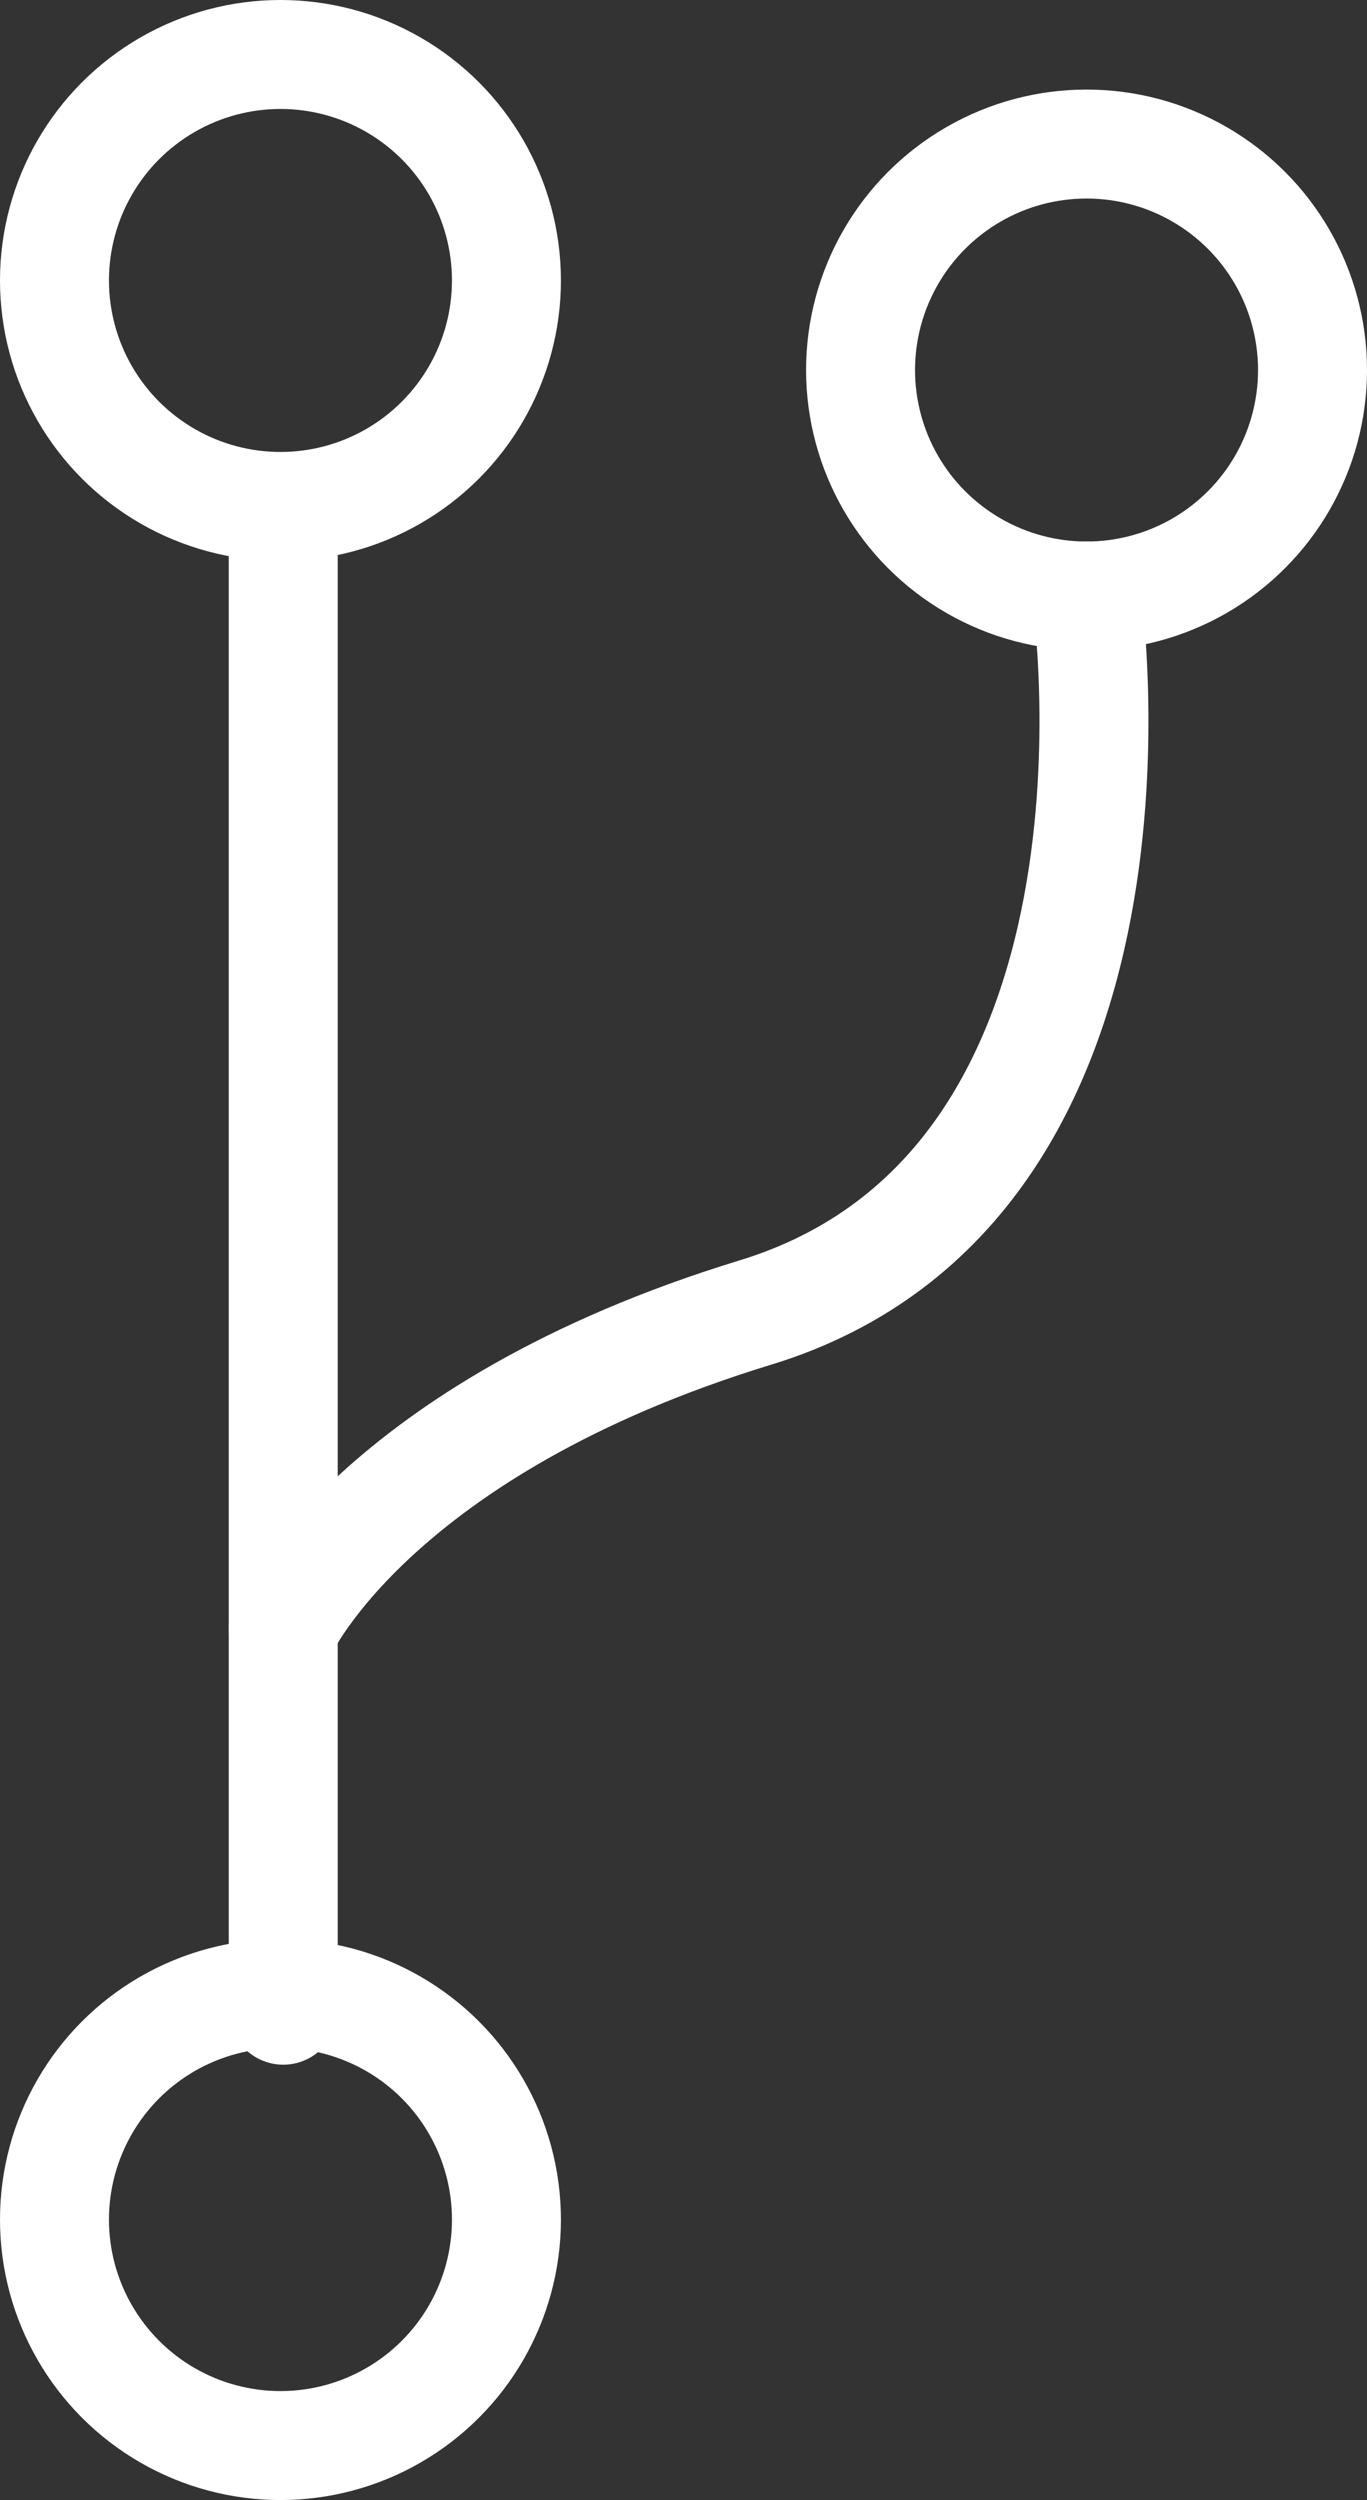
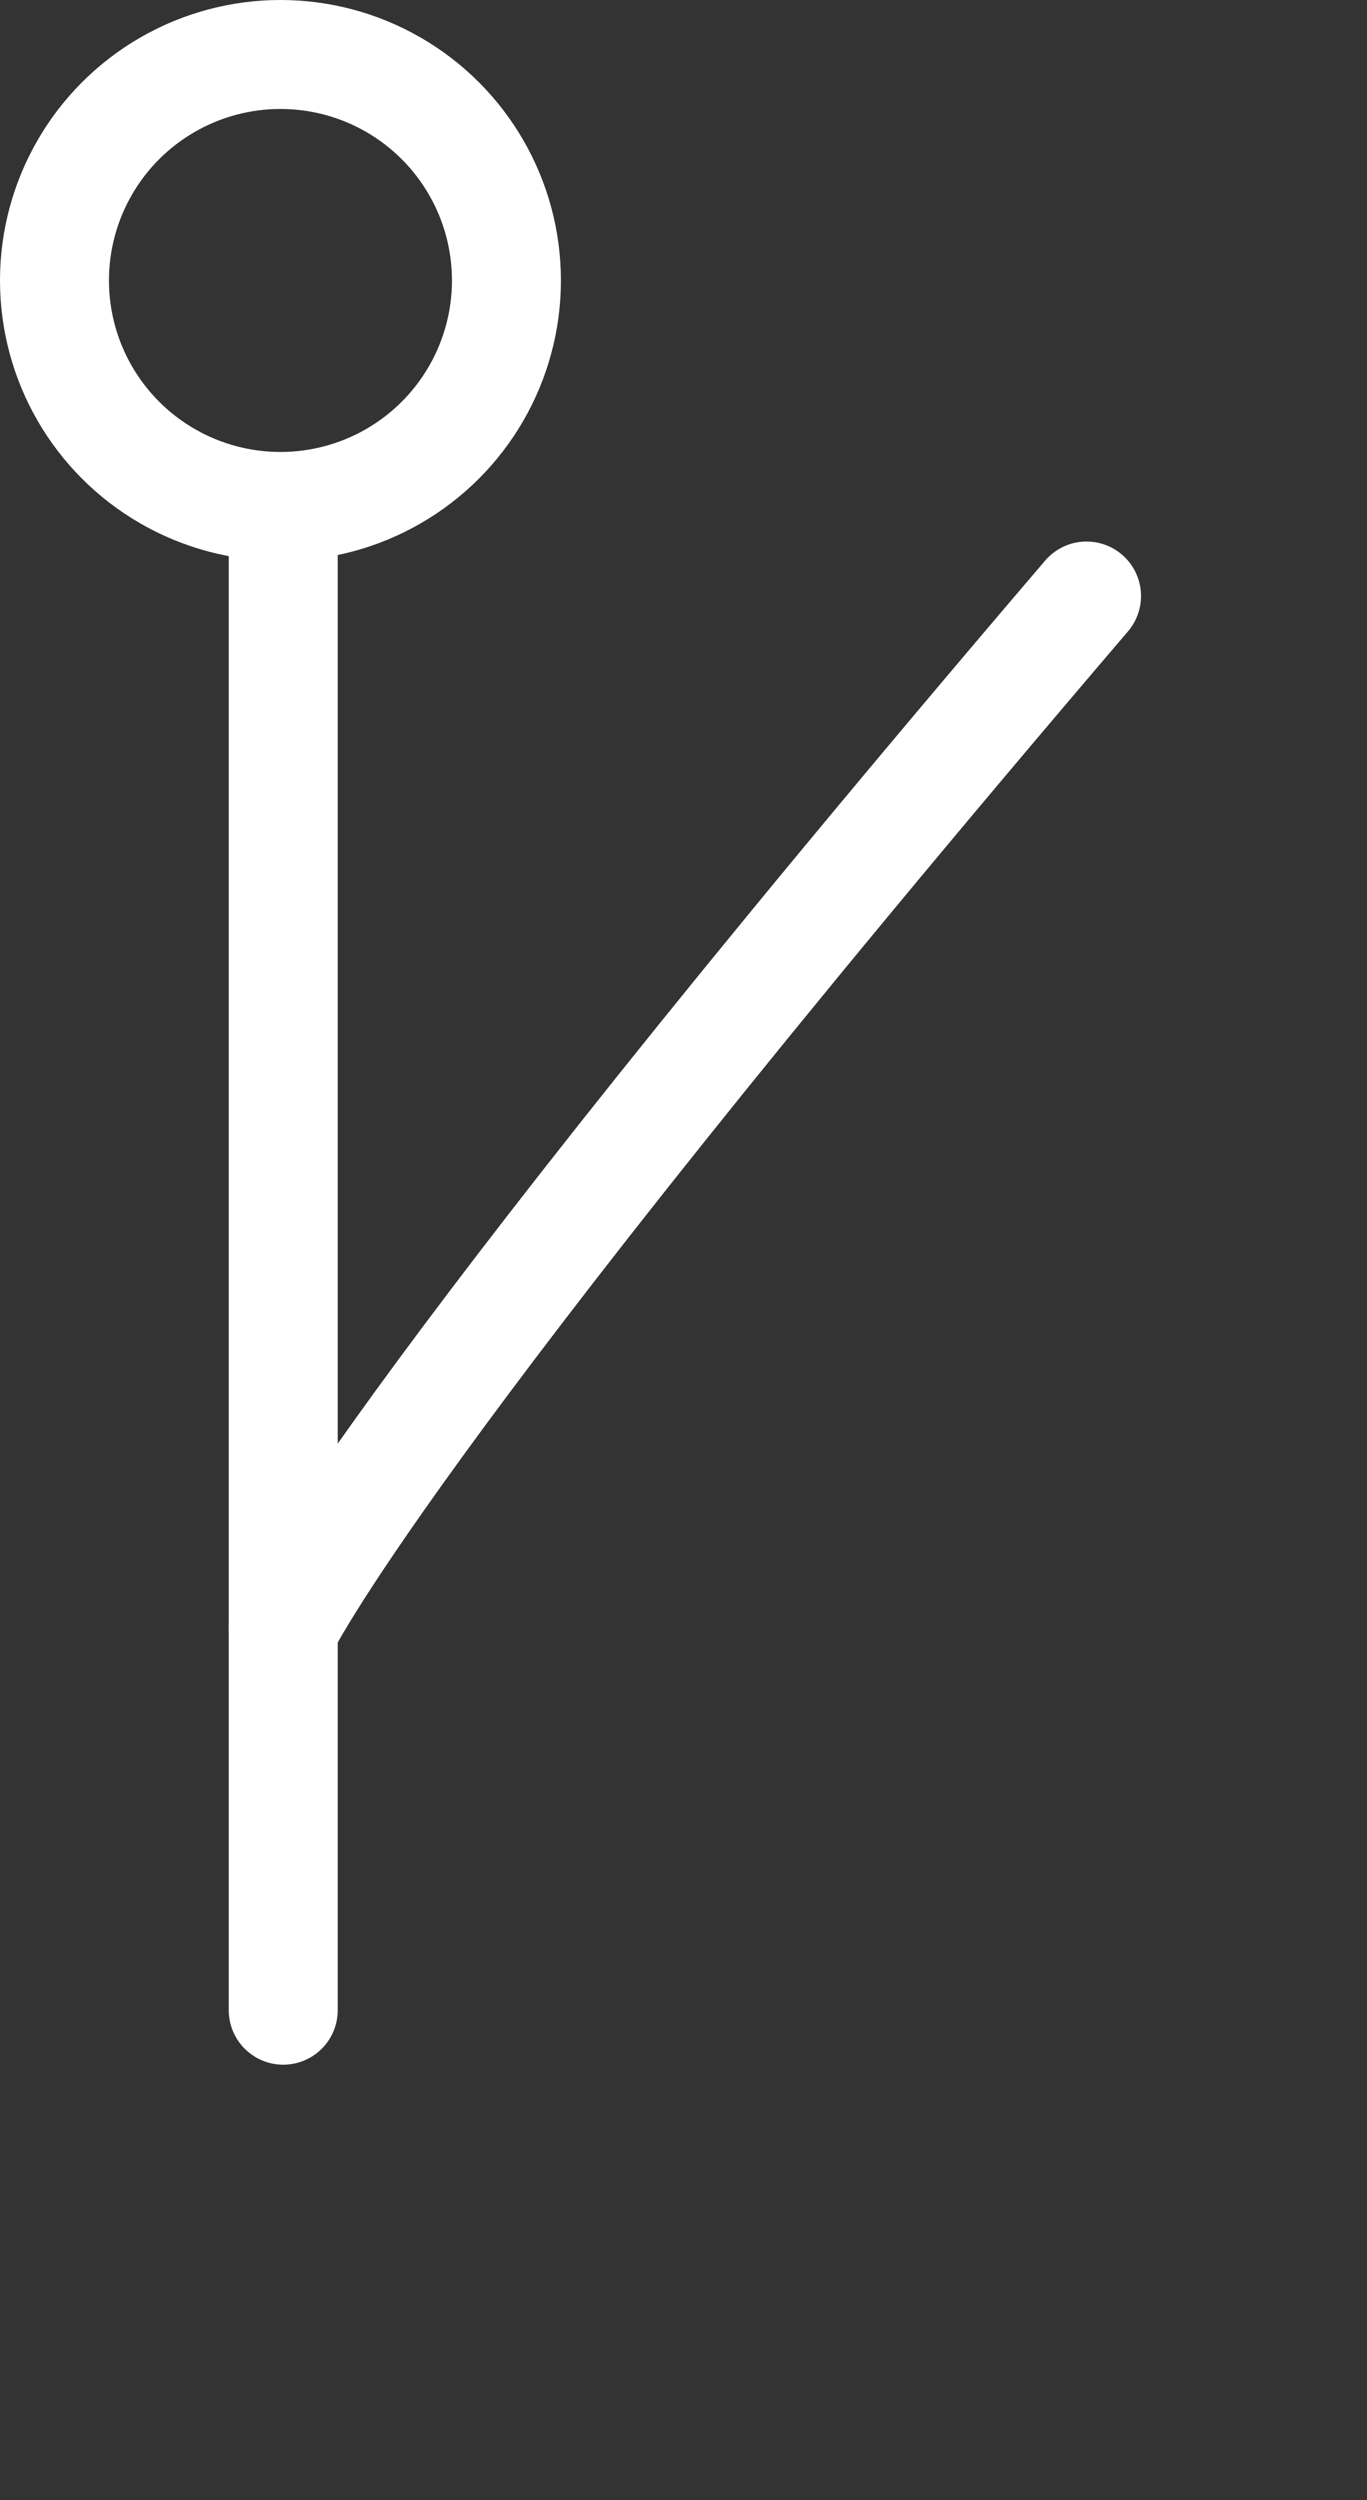
<svg xmlns="http://www.w3.org/2000/svg" width="25.092" height="45.889" viewBox="0 0 25.092 45.889">
  <rect x="0" y="0" width="25.092" height="45.889" fill="#333333" stroke="none" />
  <defs>
    <clipPath id="clip-path">
      <rect id="Rectangle_69" data-name="Rectangle 69" width="25.092" height="45.889" transform="translate(0 0)" fill="none" stroke="#fff" stroke-width="2" />
    </clipPath>
  </defs>
  <g id="Group_153" data-name="Group 153" transform="translate(0 0)">
    <g id="Group_152" data-name="Group 152" clip-path="url(#clip-path)">
-       <circle id="Ellipse_10" data-name="Ellipse 10" cx="4.148" cy="4.148" r="4.148" transform="translate(1 36.593)" fill="none" stroke="#fff" stroke-linecap="round" stroke-linejoin="round" stroke-width="2" />
      <circle id="Ellipse_11" data-name="Ellipse 11" cx="4.148" cy="4.148" r="4.148" transform="translate(1 1)" fill="none" stroke="#fff" stroke-linecap="round" stroke-linejoin="round" stroke-width="2" />
-       <circle id="Ellipse_12" data-name="Ellipse 12" cx="4.148" cy="4.148" r="4.148" transform="translate(15.796 2.644)" fill="none" stroke="#fff" stroke-linecap="round" stroke-linejoin="round" stroke-width="2" />
      <line id="Line_87" data-name="Line 87" y2="27" transform="translate(5.199 9.898)" fill="none" stroke="#fff" stroke-linecap="round" stroke-linejoin="round" stroke-width="2" />
-       <path id="Path_186" data-name="Path 186" d="M19.944,10.94s1.588,10.808-6.079,13.152C6.891,26.224,5.2,29.9,5.2,29.9" fill="none" stroke="#fff" stroke-linecap="round" stroke-linejoin="round" stroke-width="2" />
+       <path id="Path_186" data-name="Path 186" d="M19.944,10.94C6.891,26.224,5.2,29.9,5.2,29.9" fill="none" stroke="#fff" stroke-linecap="round" stroke-linejoin="round" stroke-width="2" />
    </g>
  </g>
</svg>